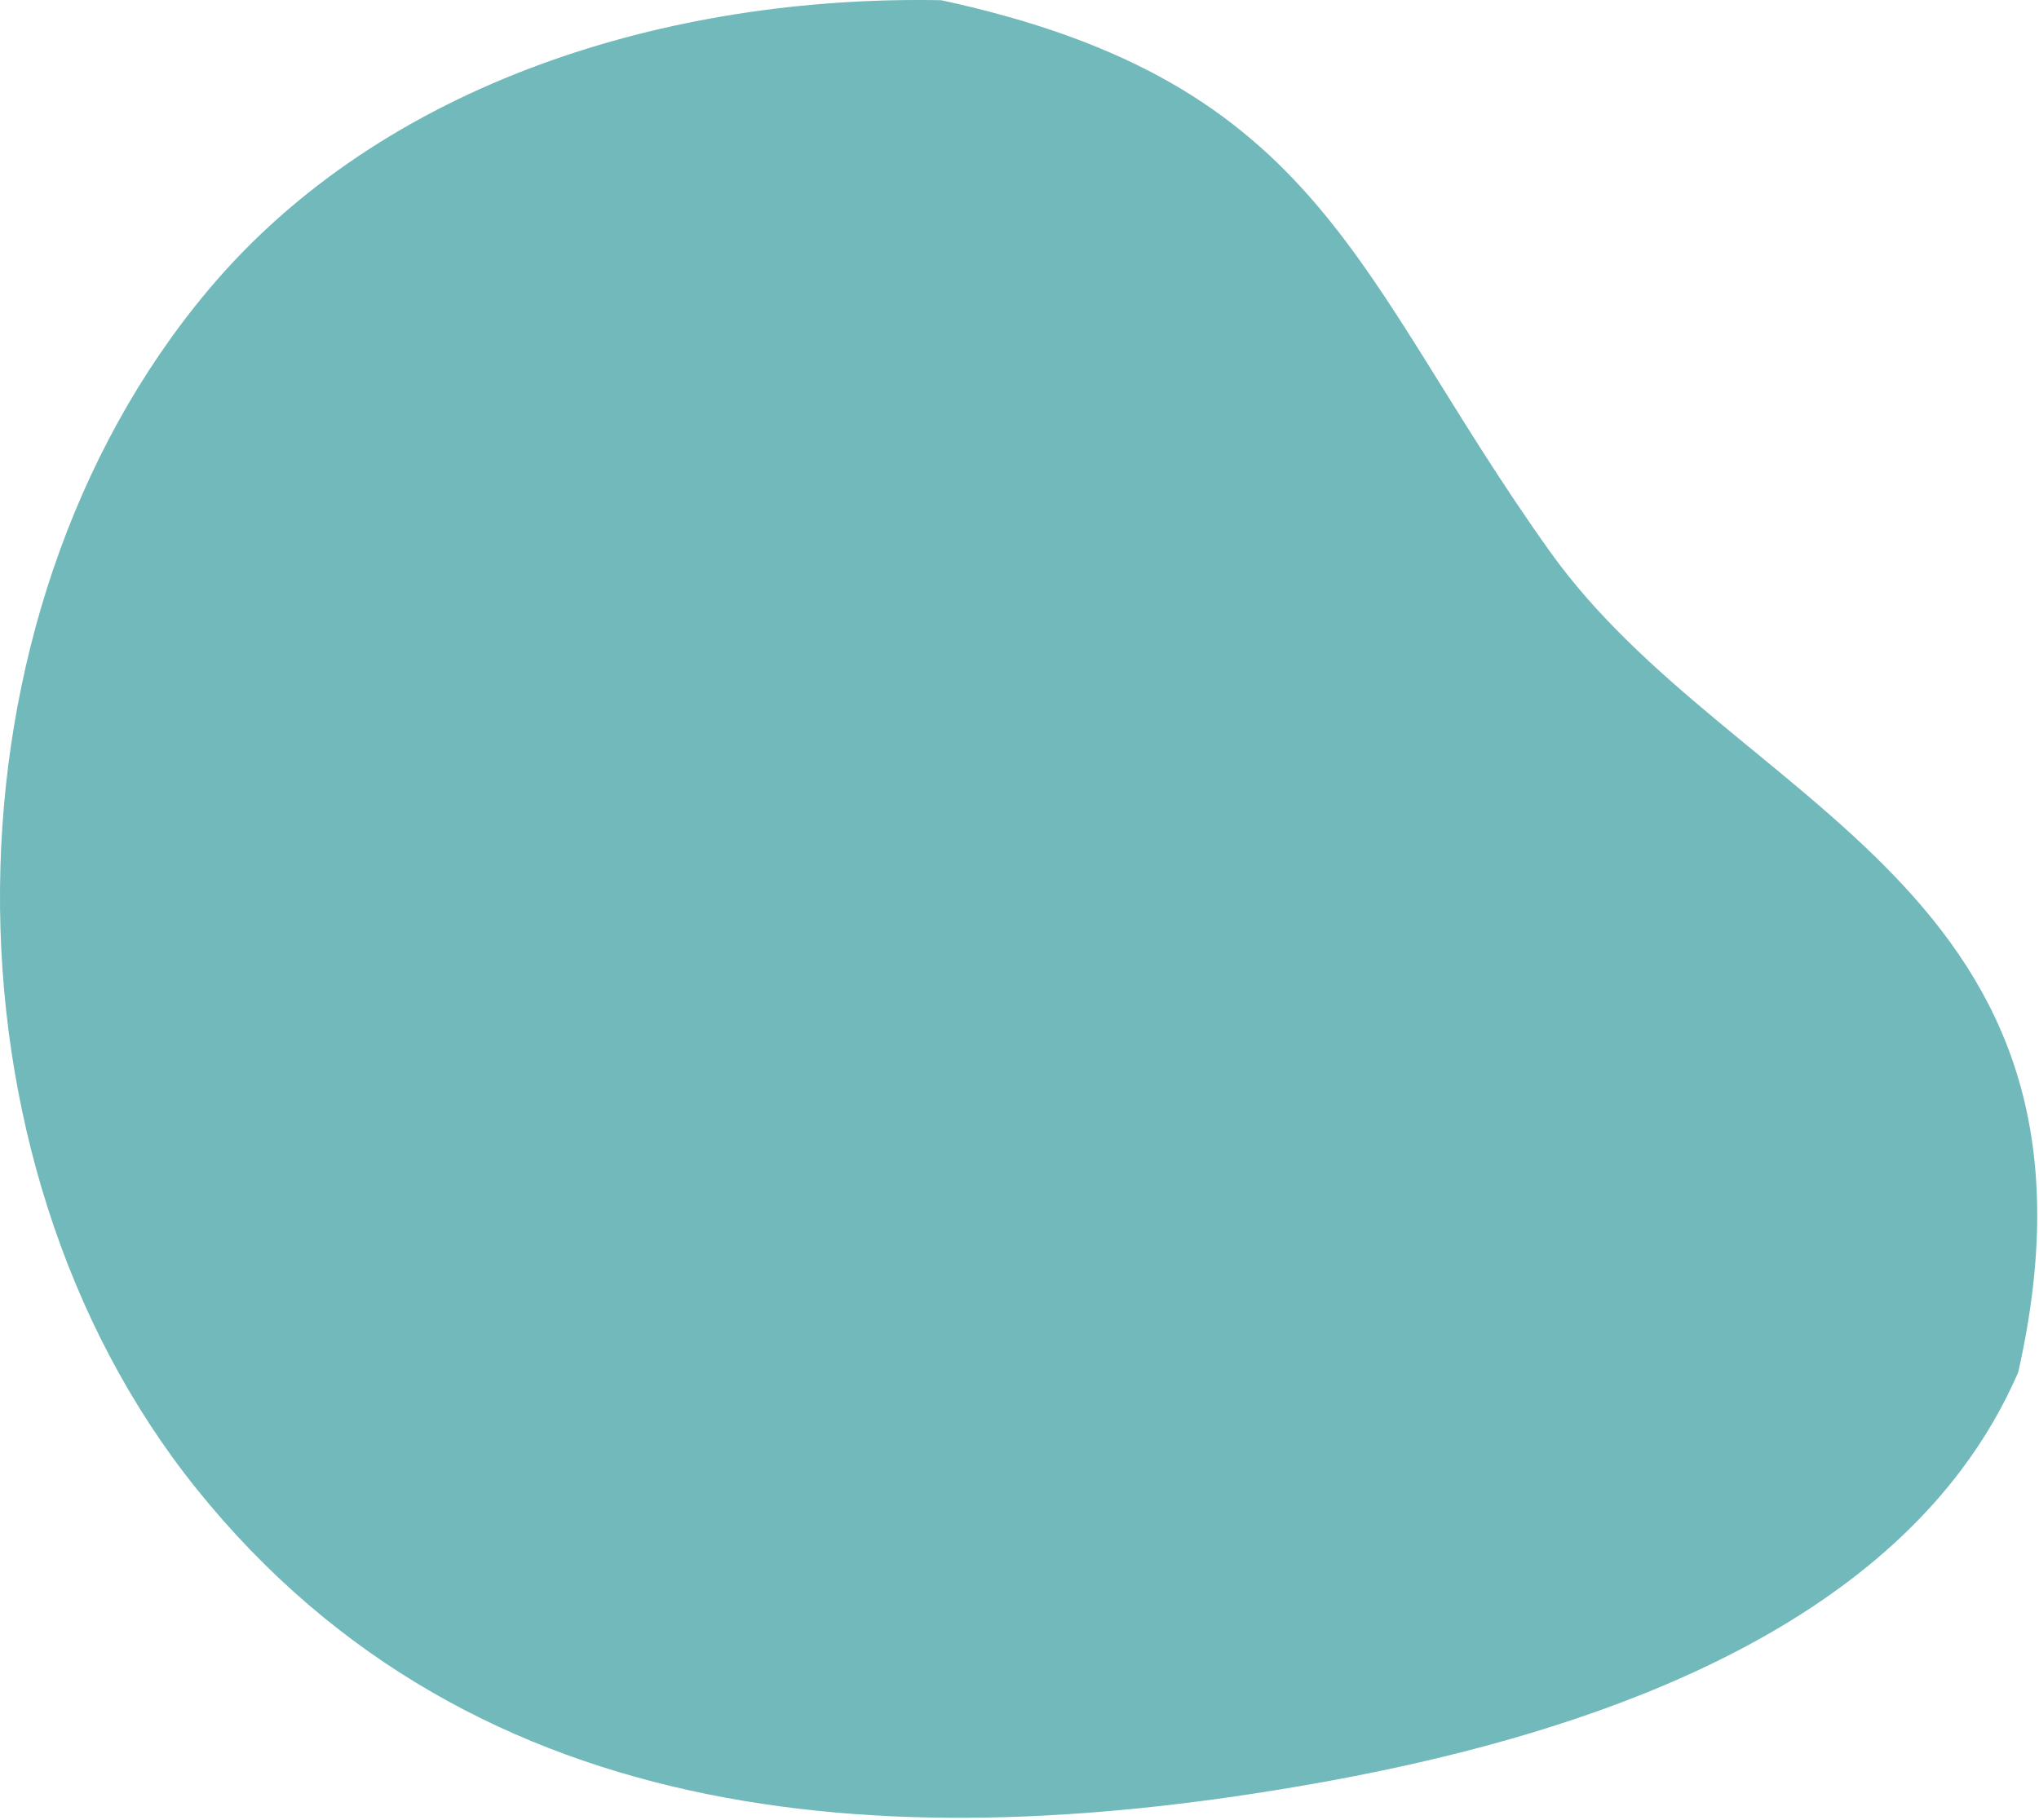
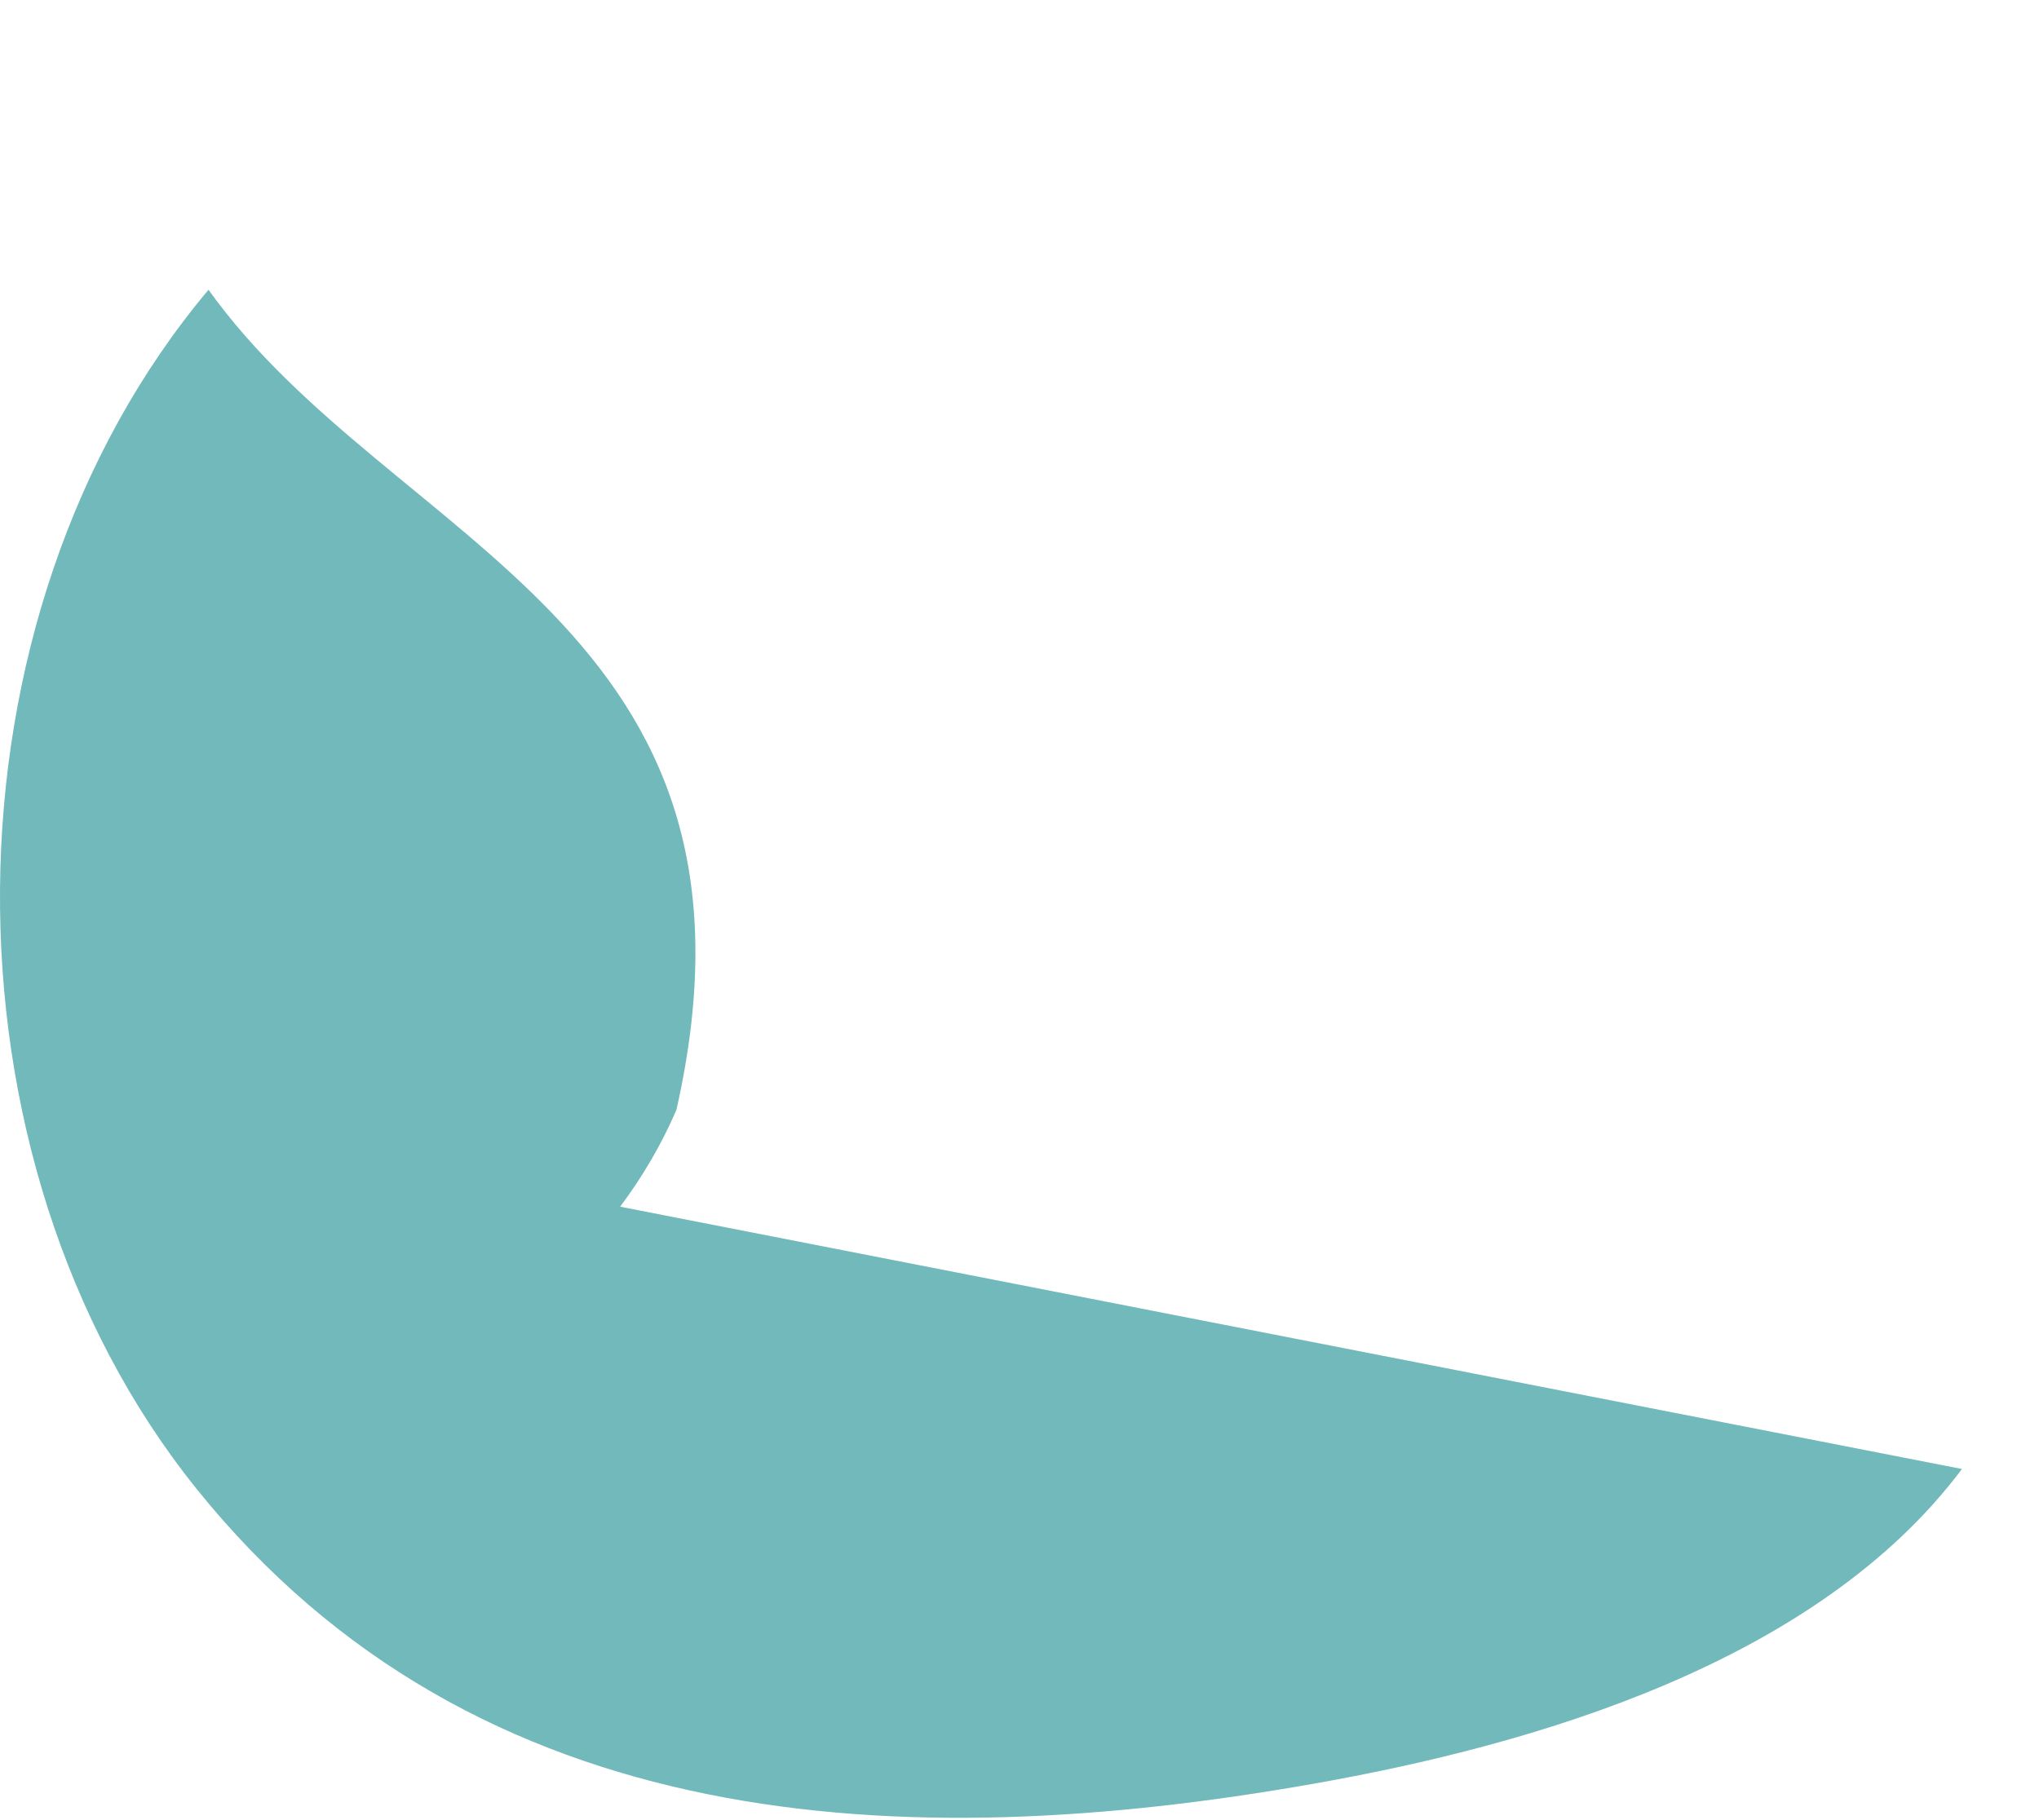
<svg xmlns="http://www.w3.org/2000/svg" viewBox="0 0 876 782" fill="none">
-   <path fill="#71B9BA" d="M842.898 631.261c-62.207 83.004-182.77 118.409-279.345 135.387-174.601 30.675-358.491 23.102-479.081-126.83-114.06-141.811-112.858-374.884 5.109-515.301C164.656 35.143 287.732-2.122 404.387.093 569.316 35.731 581.717 119.263 666.053 237.235c78.654 110.043 248.238 143.396 201.023 352.442-6.502 15.037-14.643 28.871-24.178 41.557v.027Z" />
+   <path fill="#71B9BA" d="M842.898 631.261c-62.207 83.004-182.77 118.409-279.345 135.387-174.601 30.675-358.491 23.102-479.081-126.83-114.06-141.811-112.858-374.884 5.109-515.301c78.654 110.043 248.238 143.396 201.023 352.442-6.502 15.037-14.643 28.871-24.178 41.557v.027Z" />
</svg>